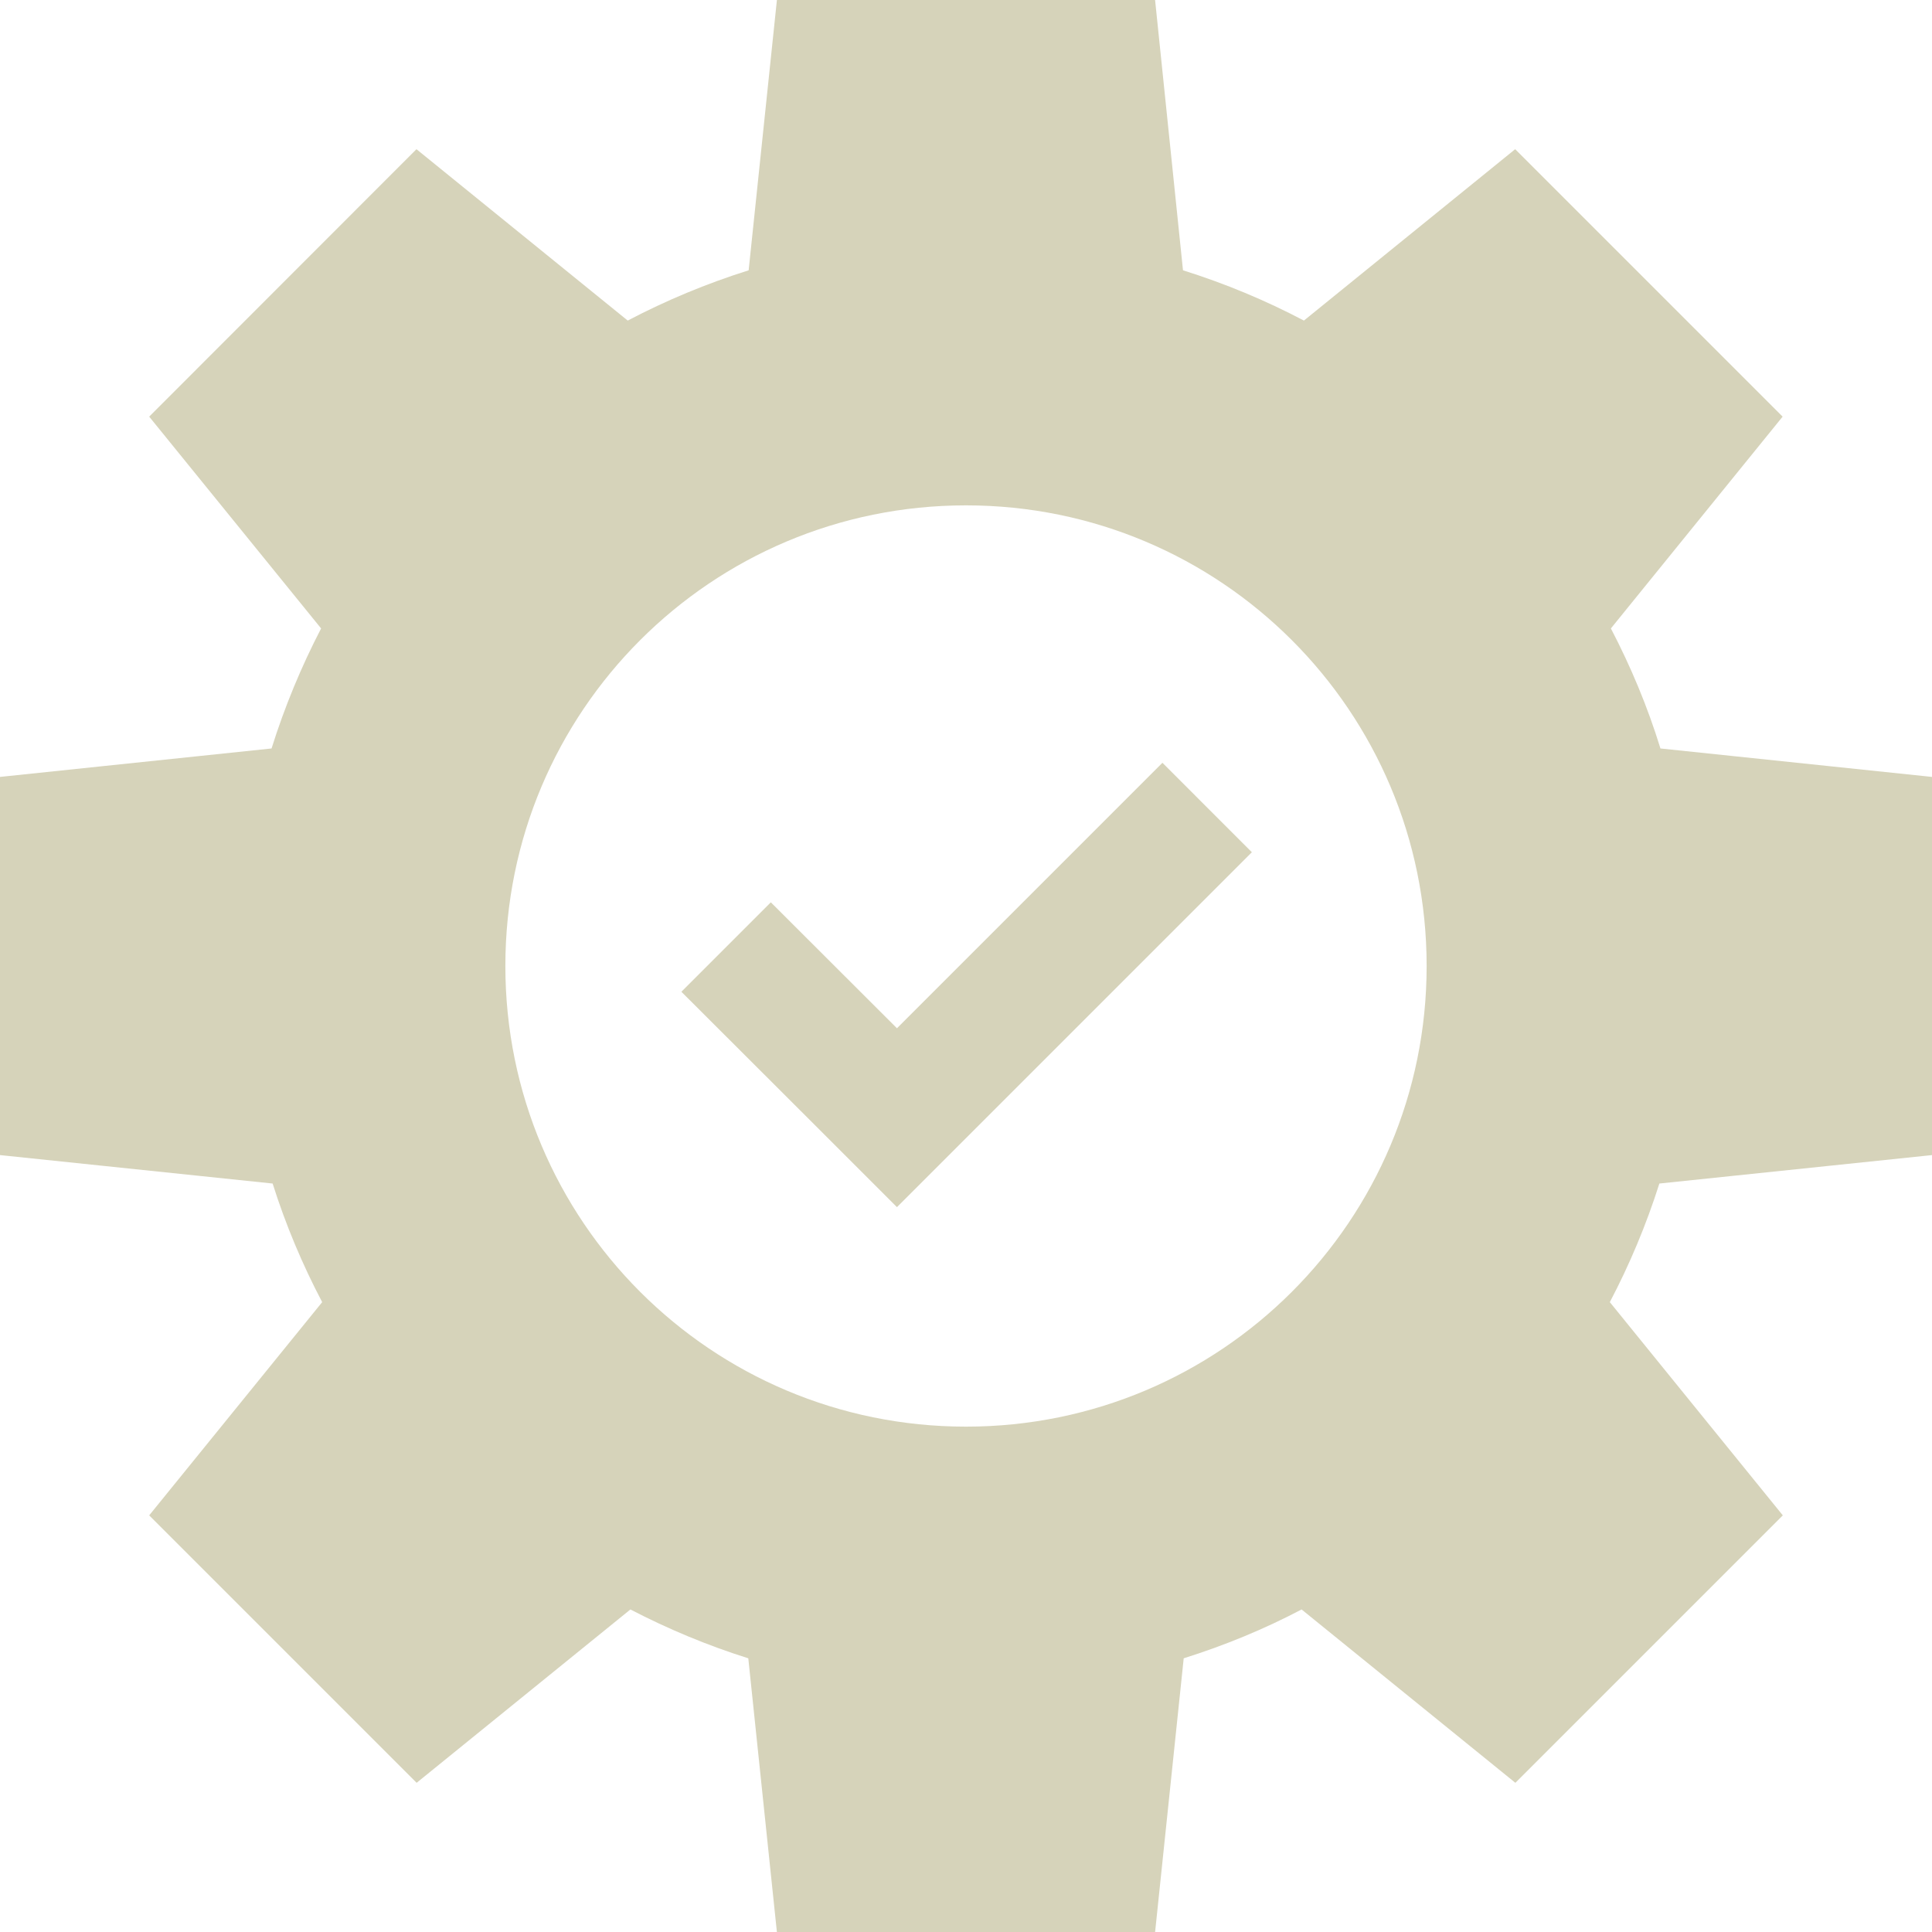
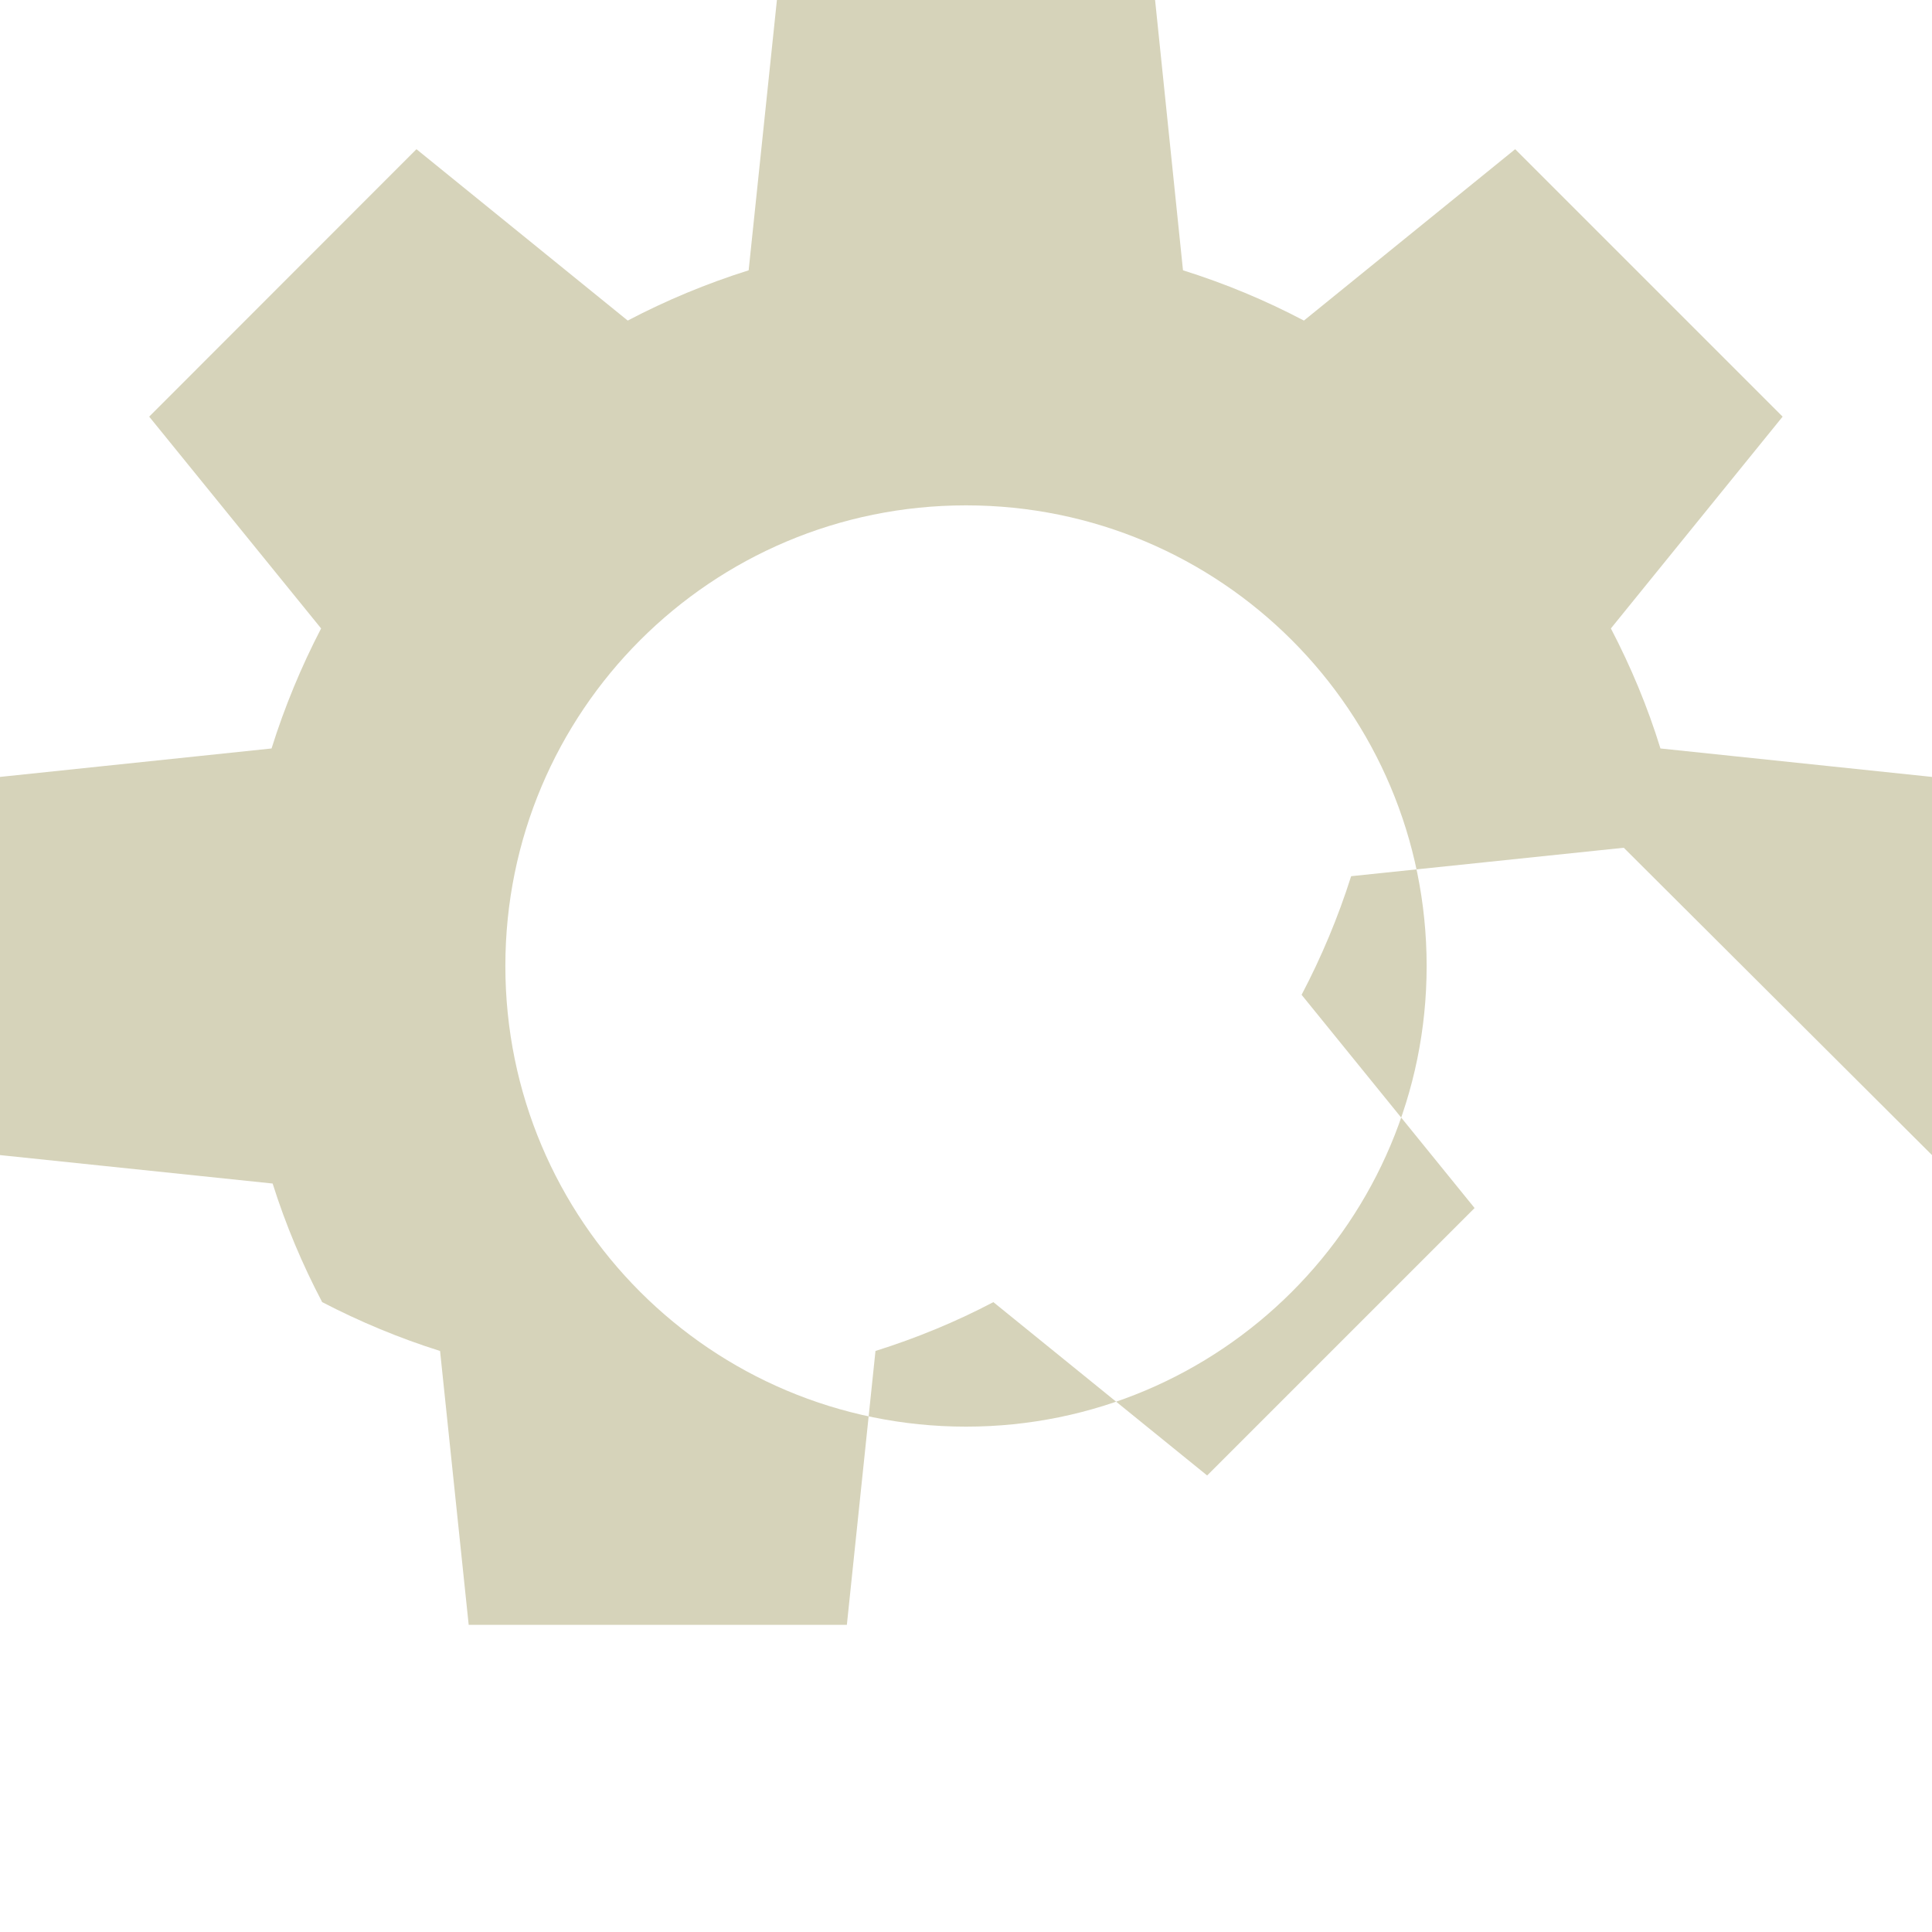
<svg xmlns="http://www.w3.org/2000/svg" id="Layer_1" version="1.1" viewBox="0 0 1080 1080">
  <defs>
    <style>
      .st0 {
        fill: #d6d3ba;
      }
    </style>
  </defs>
-   <path class="st0" d="M1080,645.7v-211.4l-151.8-15.9c-7.2-23.4-16.6-45.8-27.7-67.1l96-118.4-149.5-149.5-118.1,95.8c-21.5-11.3-44-20.7-67.6-28.1L645.7,0h-211.4l-15.8,151.1c-23.5,7.4-46.1,16.8-67.6,28.1l-118.1-95.8L83.4,232.9l96.1,118.4c-11.1,21.4-20.4,43.8-27.7,67.1L0,434.3v211.4l152.4,15.9c7.3,23.1,16.6,45.2,27.7,66.3l-96.7,119.2,149.5,149.5,119.5-96.9c21,10.9,43,20.1,65.9,27.3l16,153.1h211.4l16-153.1c22.9-7.2,45-16.3,65.9-27.3l119.5,96.9,149.5-149.5-96.7-119.2c11.1-21.1,20.4-43.3,27.7-66.3l152.4-15.9h0ZM540,797.5c-142.4,0-257.5-115.1-257.5-257.5s115.1-257.5,257.5-257.5,257.5,115.1,257.5,257.5-115.1,257.5-257.5,257.5h0Z" />
-   <polygon class="st0" points="501.4 574.8 430.9 504.4 380.9 554.4 451.4 624.8 501.4 674.8 551.4 624.8 699.8 476.4 649.8 426.4 501.4 574.8" />
+   <path class="st0" d="M1080,645.7v-211.4l-151.8-15.9c-7.2-23.4-16.6-45.8-27.7-67.1l96-118.4-149.5-149.5-118.1,95.8c-21.5-11.3-44-20.7-67.6-28.1L645.7,0h-211.4l-15.8,151.1c-23.5,7.4-46.1,16.8-67.6,28.1l-118.1-95.8L83.4,232.9l96.1,118.4c-11.1,21.4-20.4,43.8-27.7,67.1L0,434.3v211.4l152.4,15.9c7.3,23.1,16.6,45.2,27.7,66.3c21,10.9,43,20.1,65.9,27.3l16,153.1h211.4l16-153.1c22.9-7.2,45-16.3,65.9-27.3l119.5,96.9,149.5-149.5-96.7-119.2c11.1-21.1,20.4-43.3,27.7-66.3l152.4-15.9h0ZM540,797.5c-142.4,0-257.5-115.1-257.5-257.5s115.1-257.5,257.5-257.5,257.5,115.1,257.5,257.5-115.1,257.5-257.5,257.5h0Z" />
</svg>